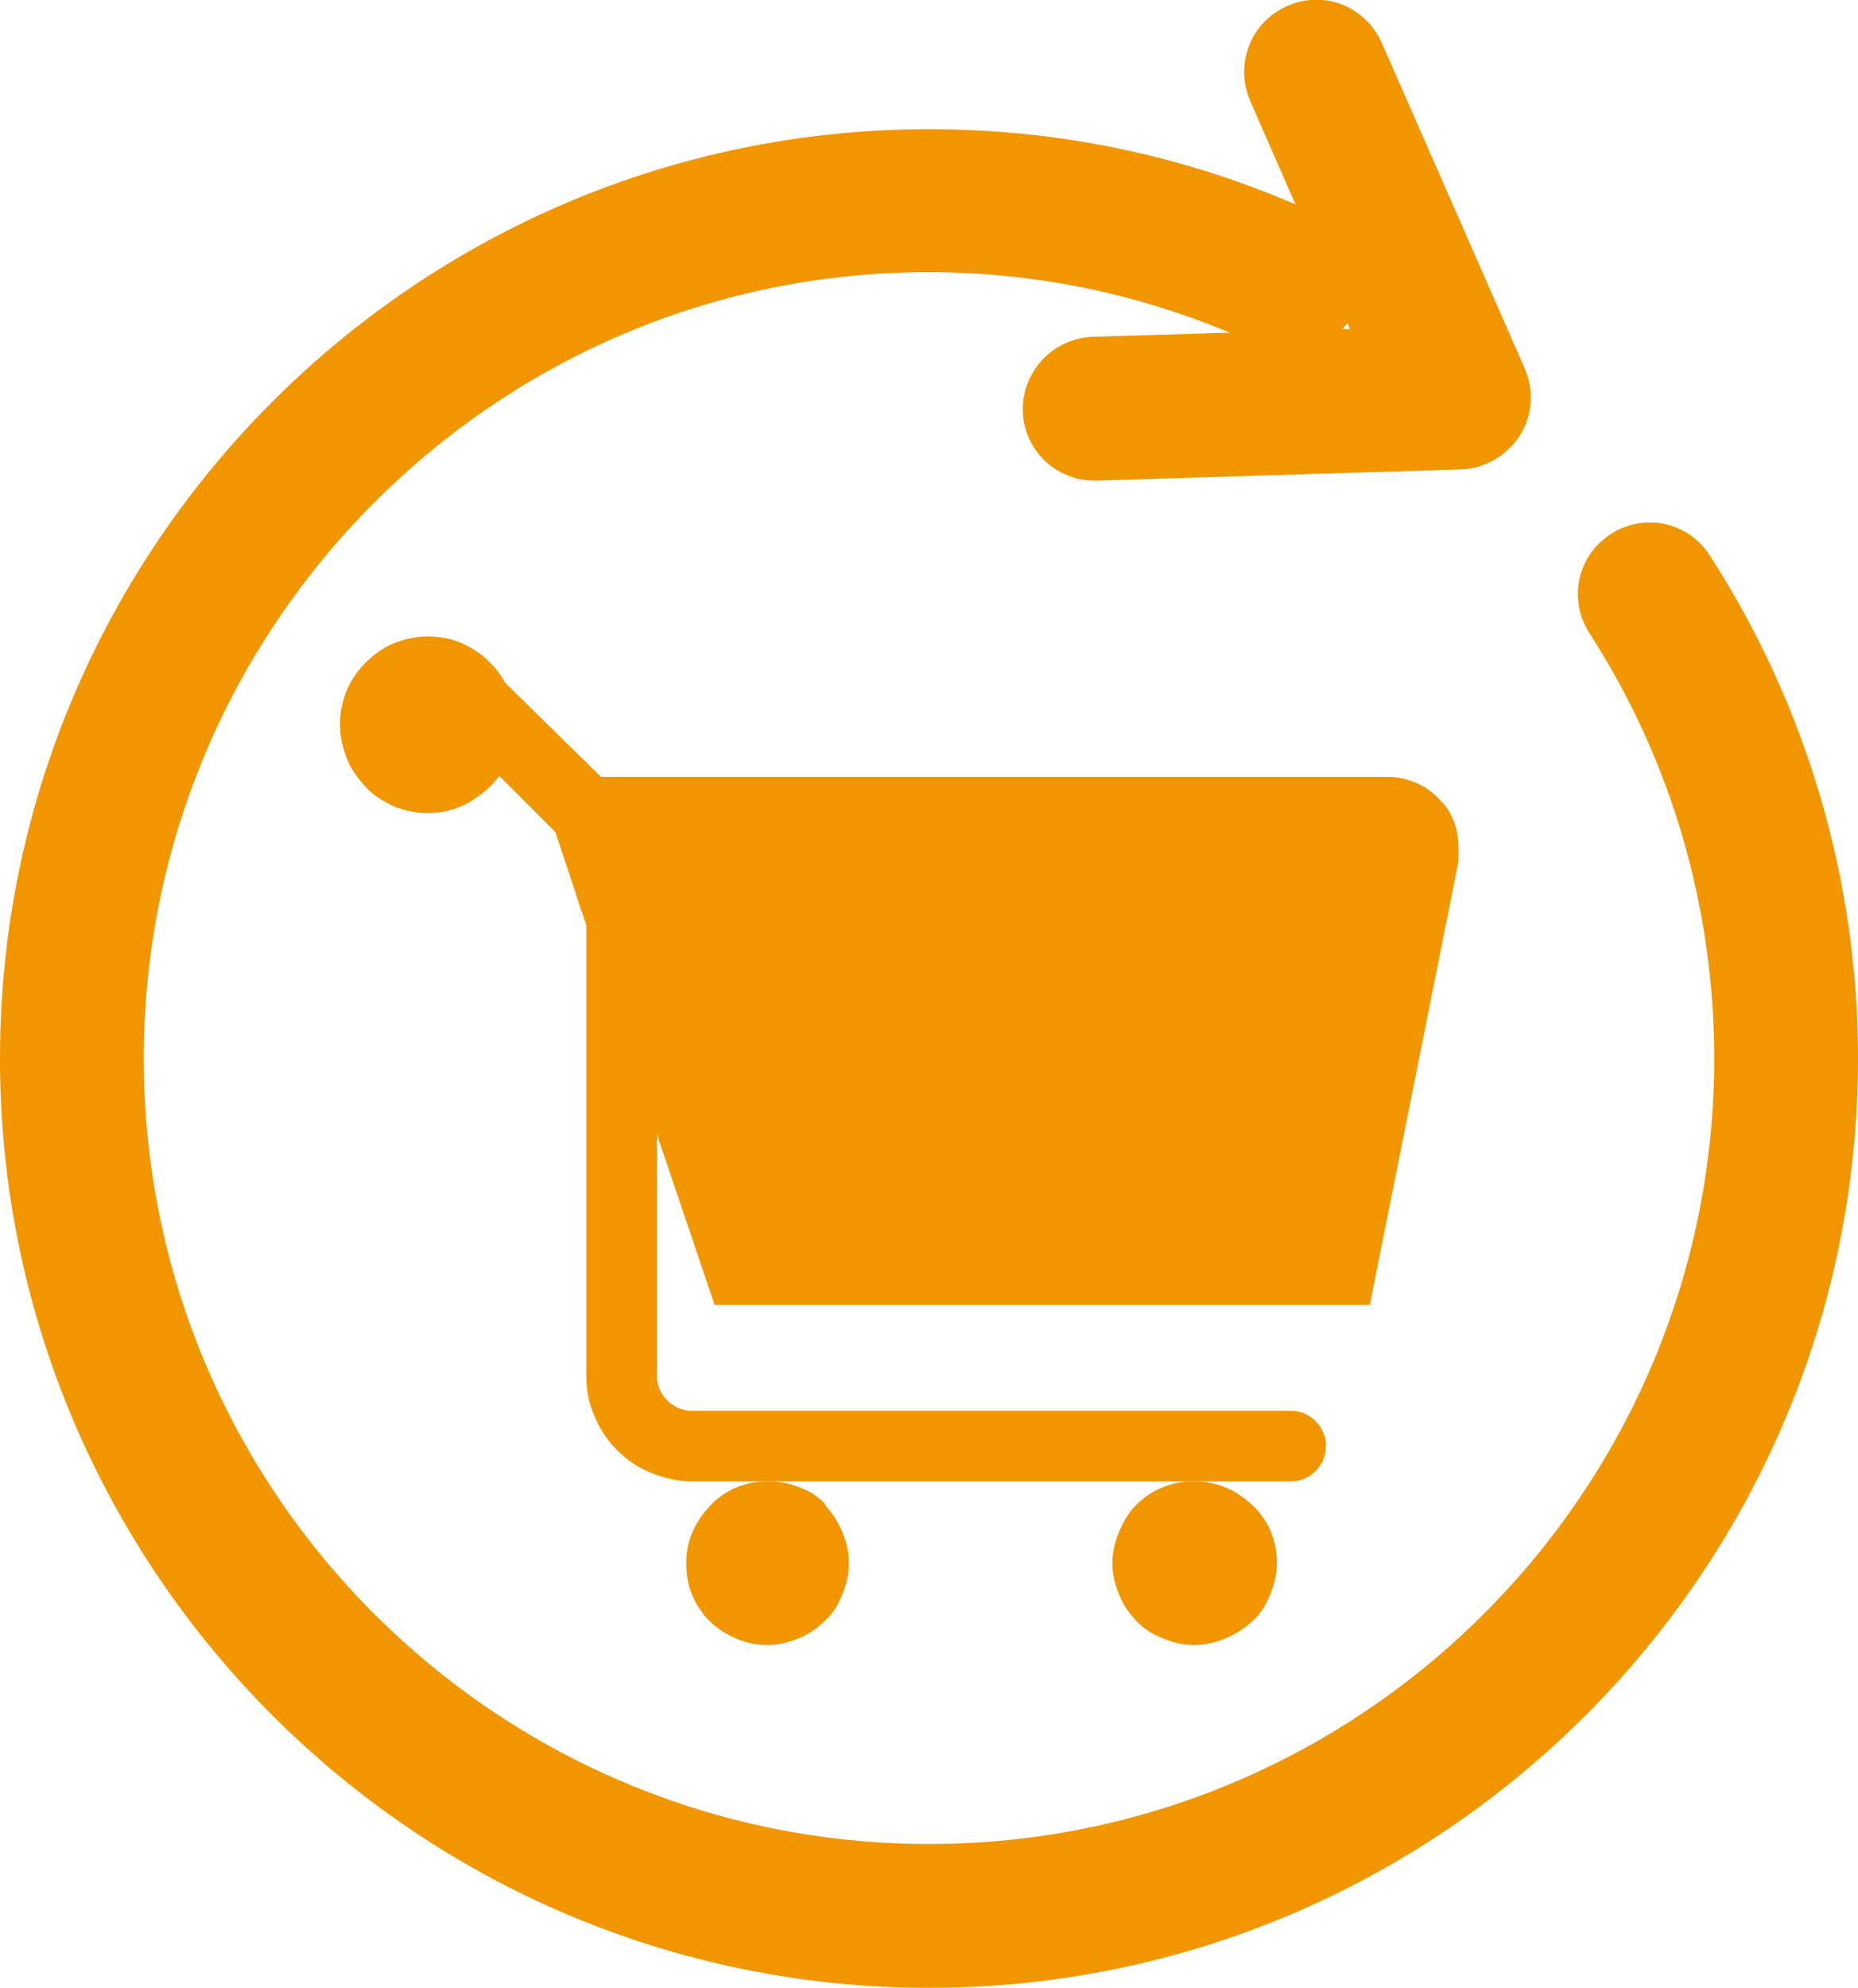
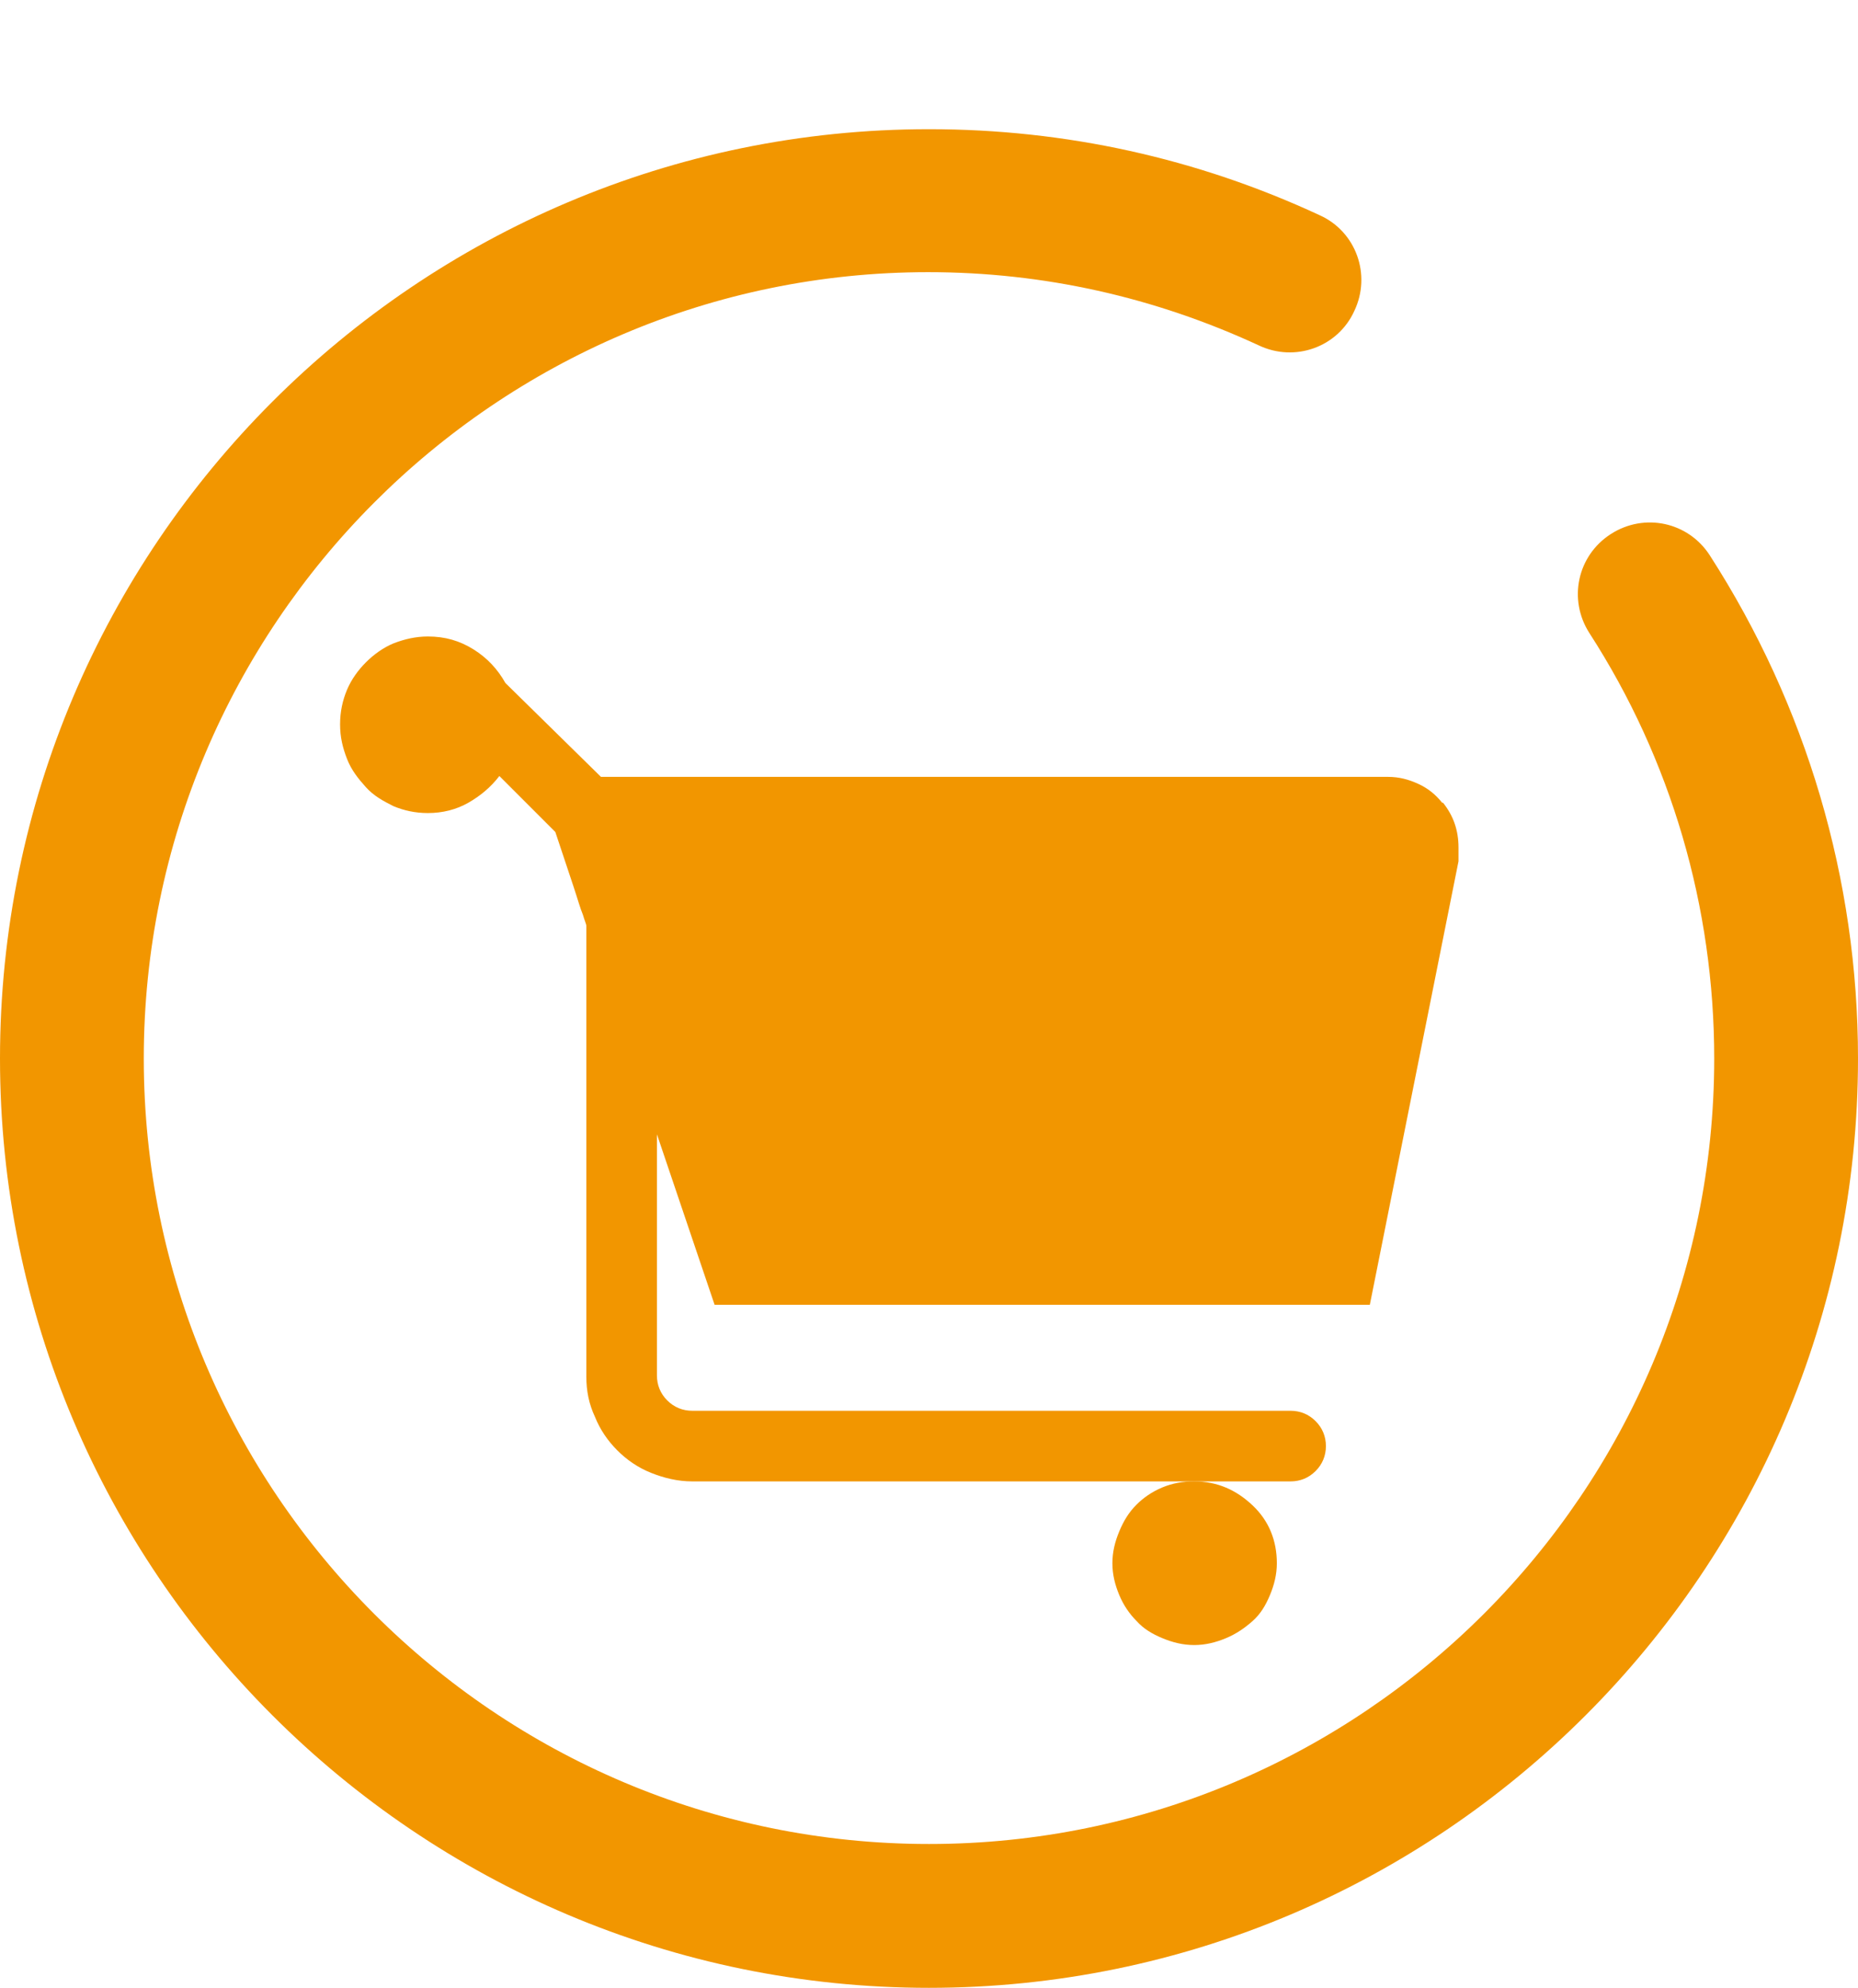
<svg xmlns="http://www.w3.org/2000/svg" id="_レイヤー_2" data-name="レイヤー 2" viewBox="0 0 21.58 23.08">
  <defs>
    <style>
      .cls-1 {
        fill: #f29600;
      }
    </style>
  </defs>
  <g id="_レイヤー_1-2" data-name="レイヤー 1">
    <g>
      <g>
        <path class="cls-1" d="M13.87,17.2c-.13,0-.25.02-.37.07-.12.05-.22.12-.3.2-.09.09-.15.19-.2.31-.05.12-.08.24-.08.37s.03.25.08.37c.05.12.12.22.2.3.08.09.18.15.3.2.12.05.24.08.37.08s.25-.03.37-.08c.12-.05.22-.12.31-.2s.15-.18.2-.3c.05-.12.08-.24.08-.37,0-.26-.09-.49-.28-.67-.19-.18-.41-.28-.68-.28Z" />
-         <path class="cls-1" d="M9.59,17.47c-.08-.09-.19-.16-.3-.2-.12-.05-.24-.07-.37-.07-.26,0-.49.09-.67.28s-.28.41-.28.67c0,.13.02.25.07.37.05.12.12.22.2.3.09.09.19.15.3.2.11.05.24.08.37.08.13,0,.25-.03.37-.08.12-.05.22-.12.3-.2.09-.08.15-.18.2-.3.05-.12.08-.24.08-.37s-.03-.25-.08-.37c-.05-.12-.12-.22-.2-.31Z" />
        <path class="cls-1" d="M16.75,9.32c-.08-.1-.17-.17-.28-.22-.11-.05-.22-.08-.35-.08H6.98l-1.11-1.09c-.09-.16-.21-.29-.37-.39-.16-.1-.33-.15-.53-.15-.14,0-.27.03-.4.08-.12.05-.23.13-.32.22s-.17.2-.22.32c-.05.12-.08.25-.08.4s.03.27.08.4c.05.13.13.23.22.33s.2.16.32.22c.12.05.25.08.4.08.17,0,.33-.04.47-.12s.26-.18.36-.31l.65.65c.09.27.16.48.21.63.05.15.08.26.11.33.02.07.04.11.04.13v5.23c0,.17.03.32.1.47.06.15.15.28.26.39.11.11.24.2.39.26.15.06.31.1.48.1h6.95c.11,0,.21-.04.29-.12s.12-.18.12-.29-.04-.21-.12-.29-.18-.12-.29-.12h-6.95c-.11,0-.21-.04-.29-.12-.08-.08-.12-.18-.12-.29v-2.8l.67,1.98h7.61l1.03-5.15s0-.05,0-.08c0-.03,0-.05,0-.08,0-.2-.06-.37-.18-.52Z" />
      </g>
-       <path class="cls-1" d="M10.79,23.08C4.84,23.08,0,18.24,0,12.29S4.84,1.5,10.79,1.5c1.59,0,3.12.34,4.54,1,.42.19.6.69.4,1.11-.19.42-.69.6-1.11.4-1.21-.56-2.5-.85-3.84-.85C5.76,3.16,1.67,7.26,1.67,12.29s4.09,9.12,9.12,9.12,9.12-4.09,9.12-9.12c0-1.76-.5-3.47-1.45-4.94-.25-.39-.14-.9.25-1.15.39-.25.9-.14,1.15.25,1.12,1.74,1.72,3.76,1.72,5.84,0,5.95-4.84,10.79-10.79,10.79Z" />
-       <path class="cls-1" d="M12.71,5.58c-.45,0-.82-.36-.83-.81-.01-.46.35-.84.81-.86l2.99-.09-1.16-2.65c-.18-.42,0-.91.43-1.1.42-.19.91,0,1.1.43l1.66,3.78c.11.25.09.55-.06.78s-.4.38-.68.39l-4.22.13s-.02,0-.03,0Z" />
+       <path class="cls-1" d="M10.79,23.08C4.84,23.08,0,18.24,0,12.29S4.84,1.5,10.79,1.5c1.59,0,3.12.34,4.54,1,.42.19.6.69.4,1.11-.19.42-.69.6-1.11.4-1.21-.56-2.5-.85-3.84-.85C5.76,3.16,1.67,7.26,1.67,12.29s4.09,9.12,9.12,9.12,9.12-4.09,9.12-9.12c0-1.76-.5-3.47-1.45-4.94-.25-.39-.14-.9.25-1.15.39-.25.9-.14,1.15.25,1.12,1.74,1.72,3.76,1.72,5.84,0,5.95-4.84,10.79-10.79,10.79" />
    </g>
  </g>
</svg>